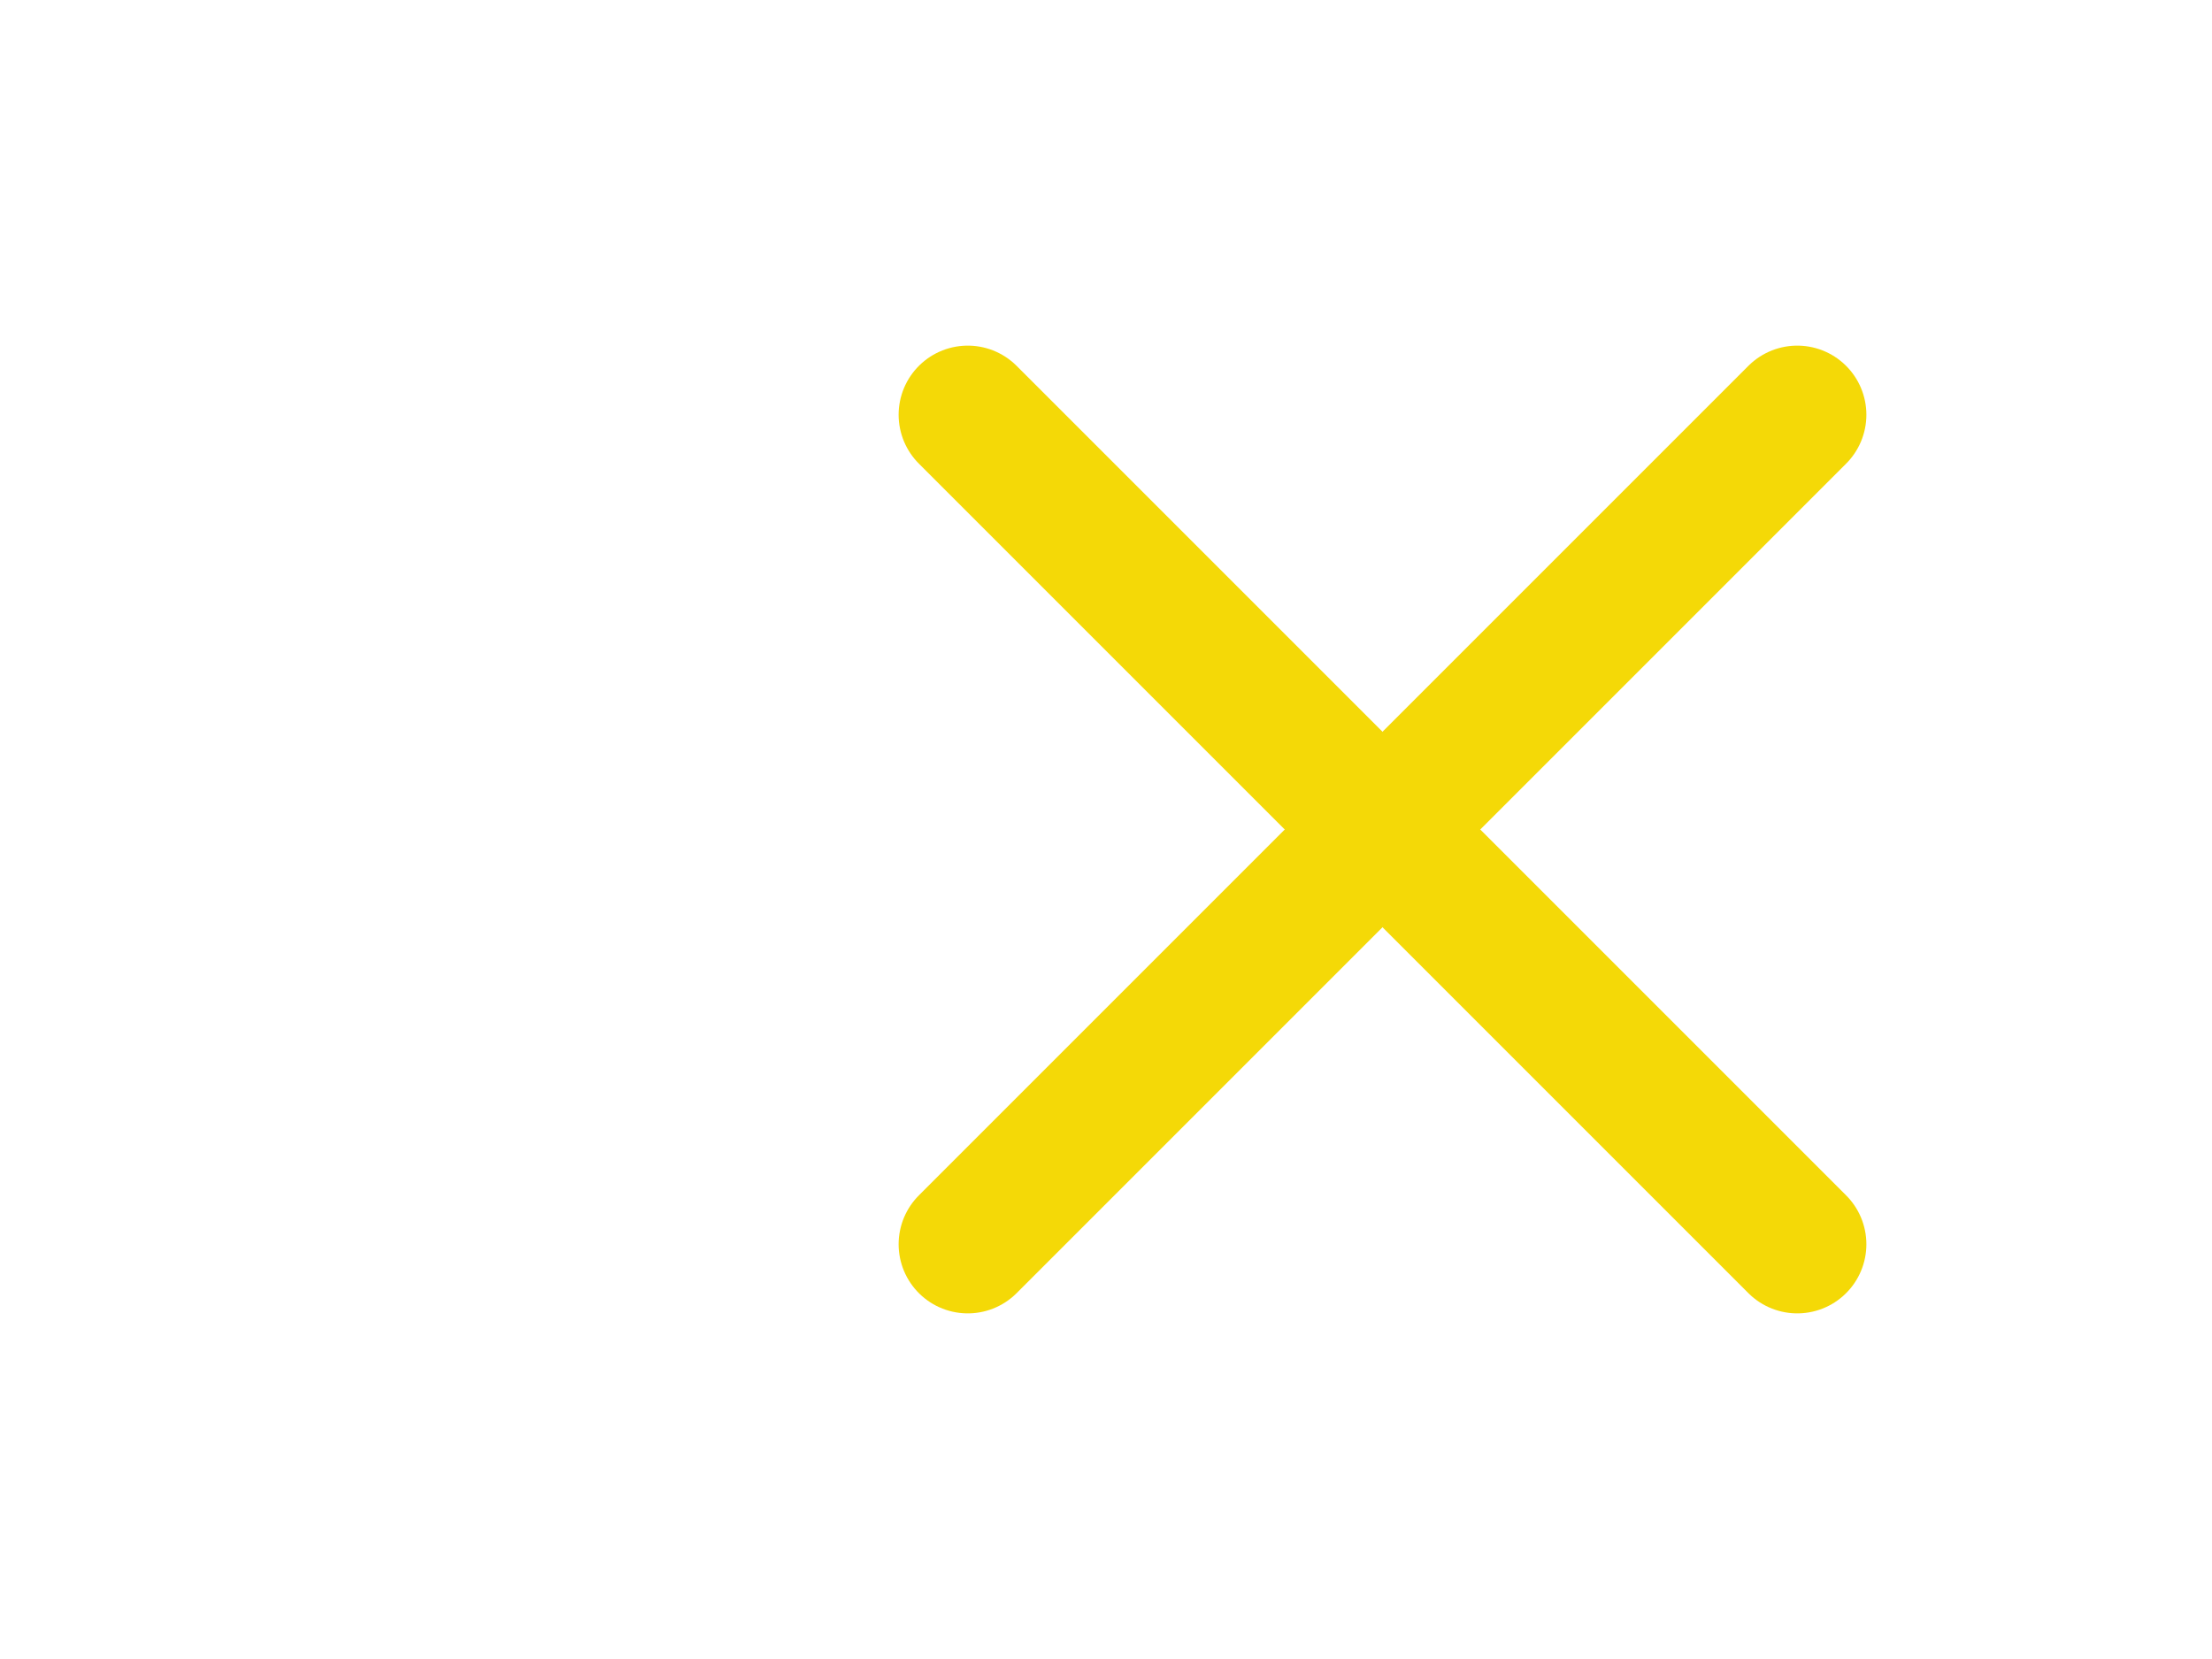
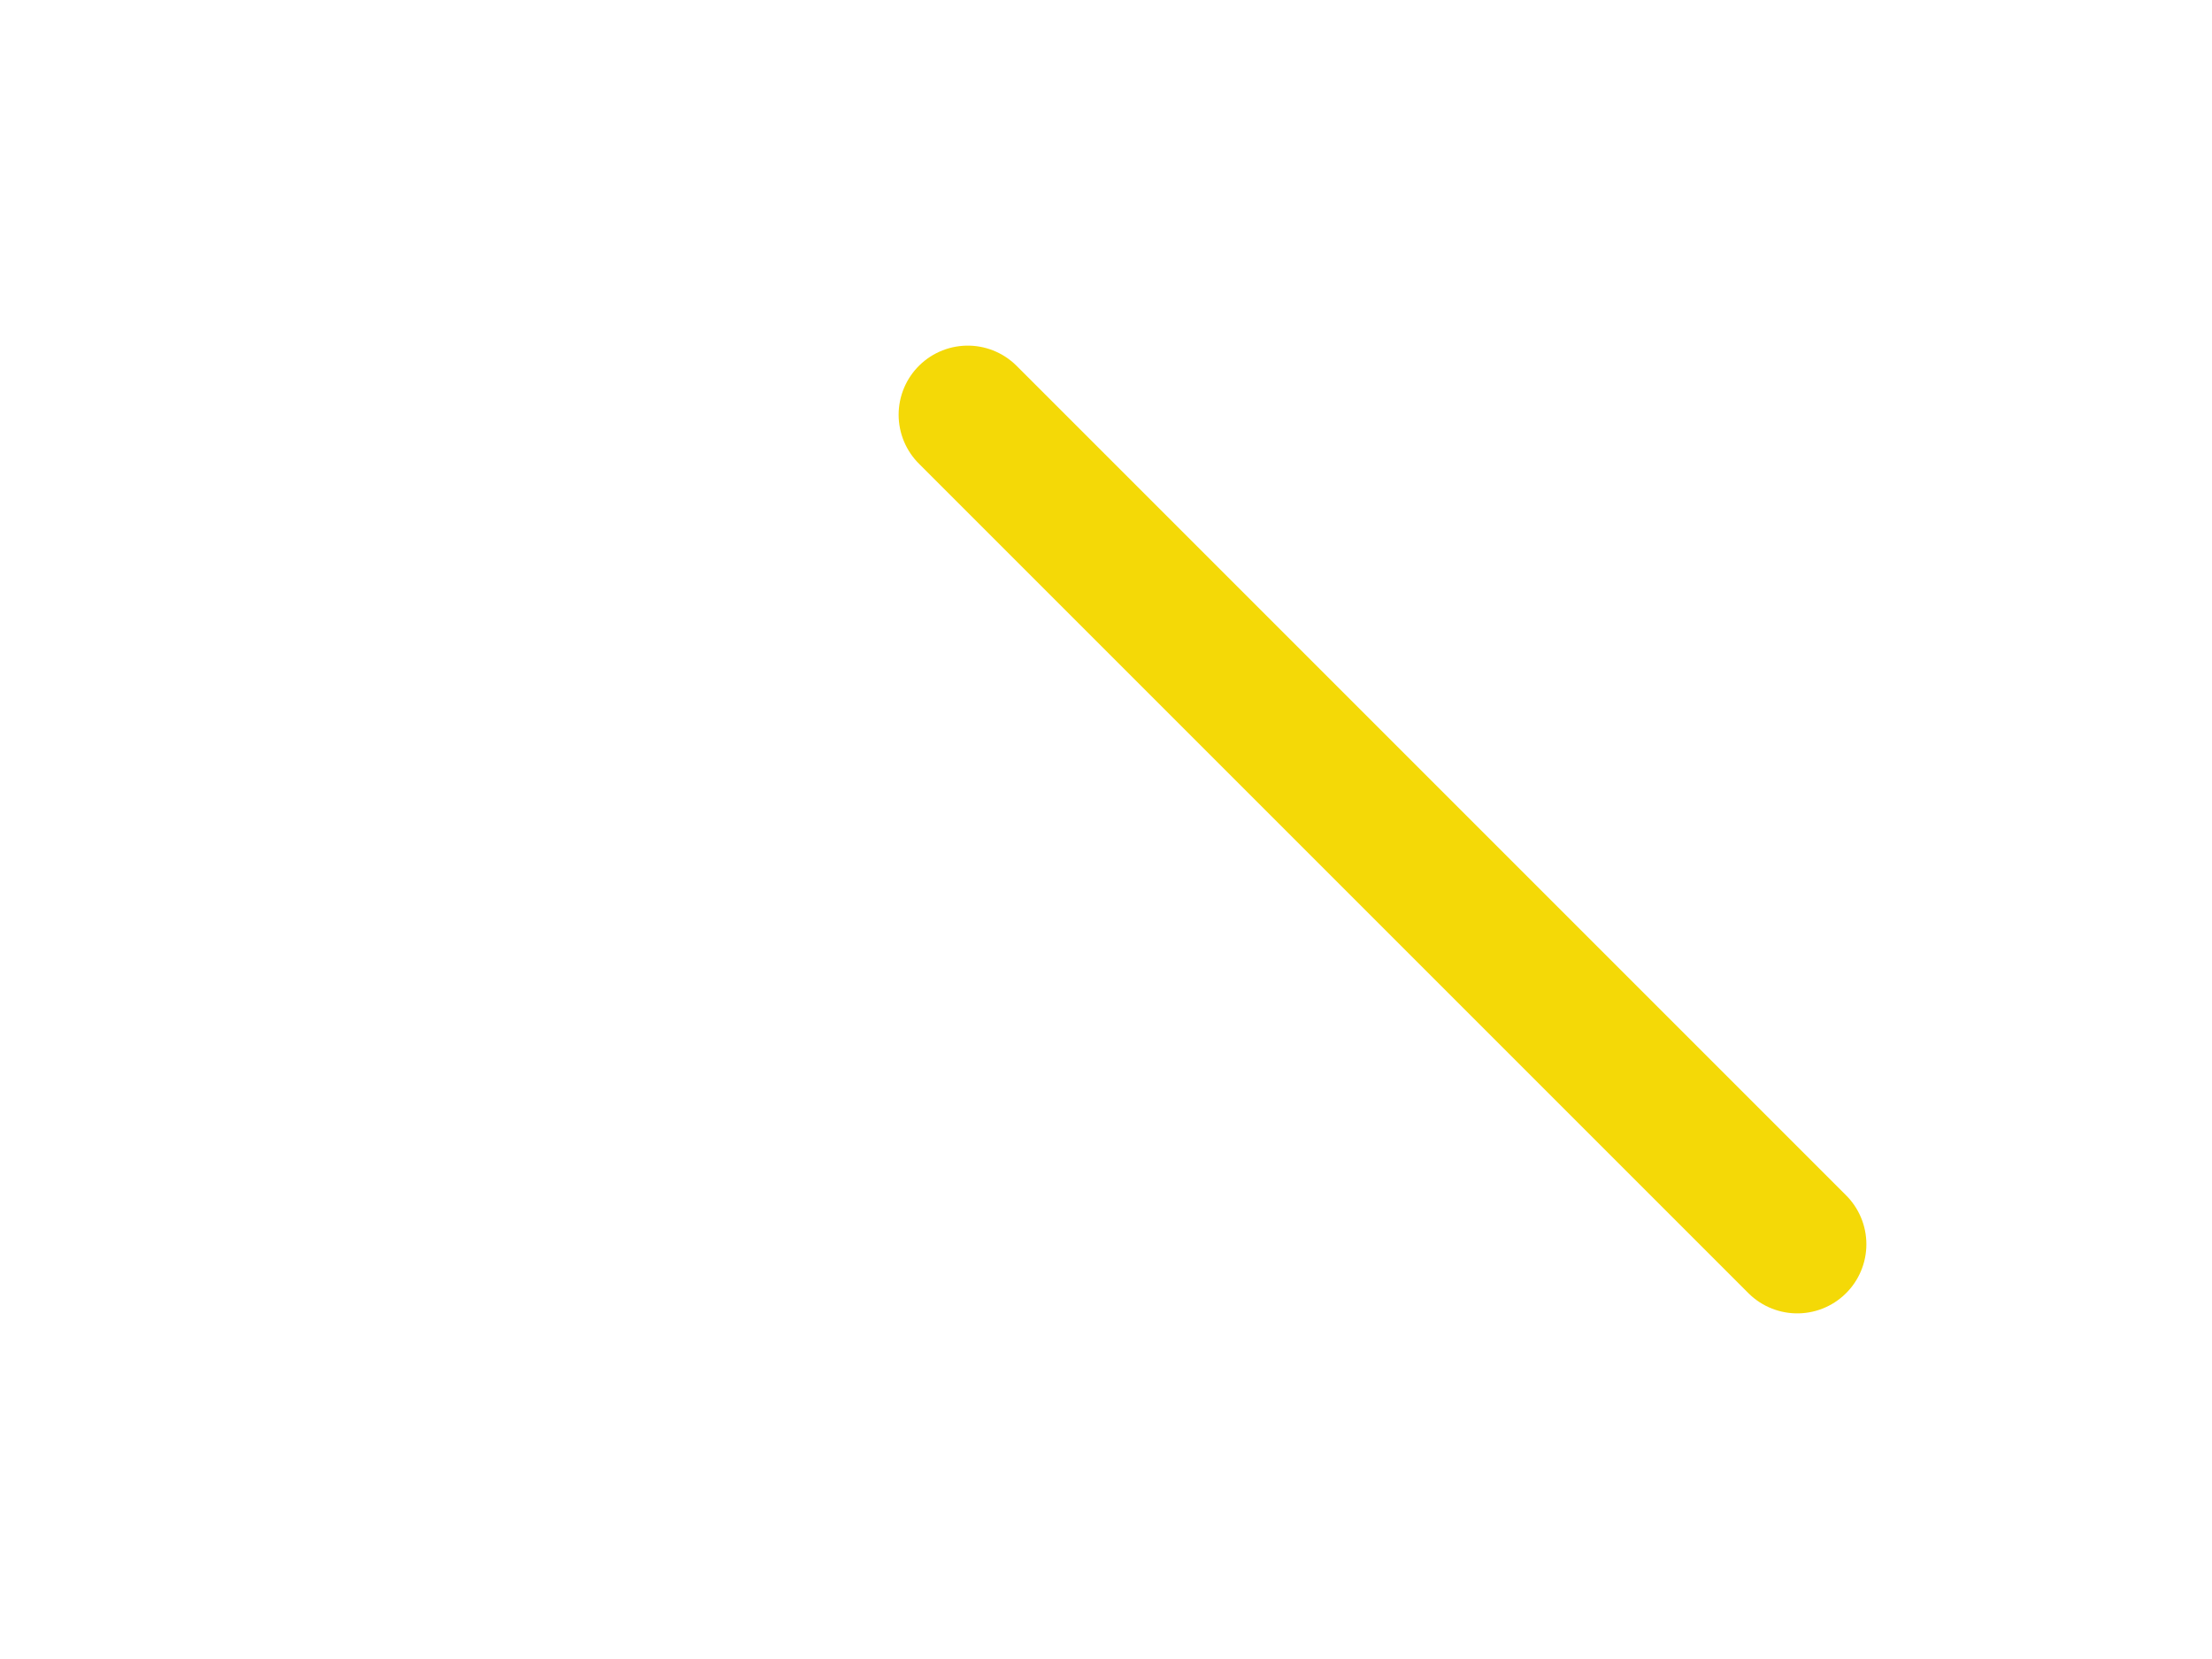
<svg xmlns="http://www.w3.org/2000/svg" width="16" height="12" viewBox="0 0 16 12" fill="none">
-   <path d="M13 3L7 9" stroke="#F4D907" stroke-linecap="round" stroke-linejoin="round" />
  <path d="M7 3L13 9" stroke="#F4D907" stroke-linecap="round" stroke-linejoin="round" />
</svg>